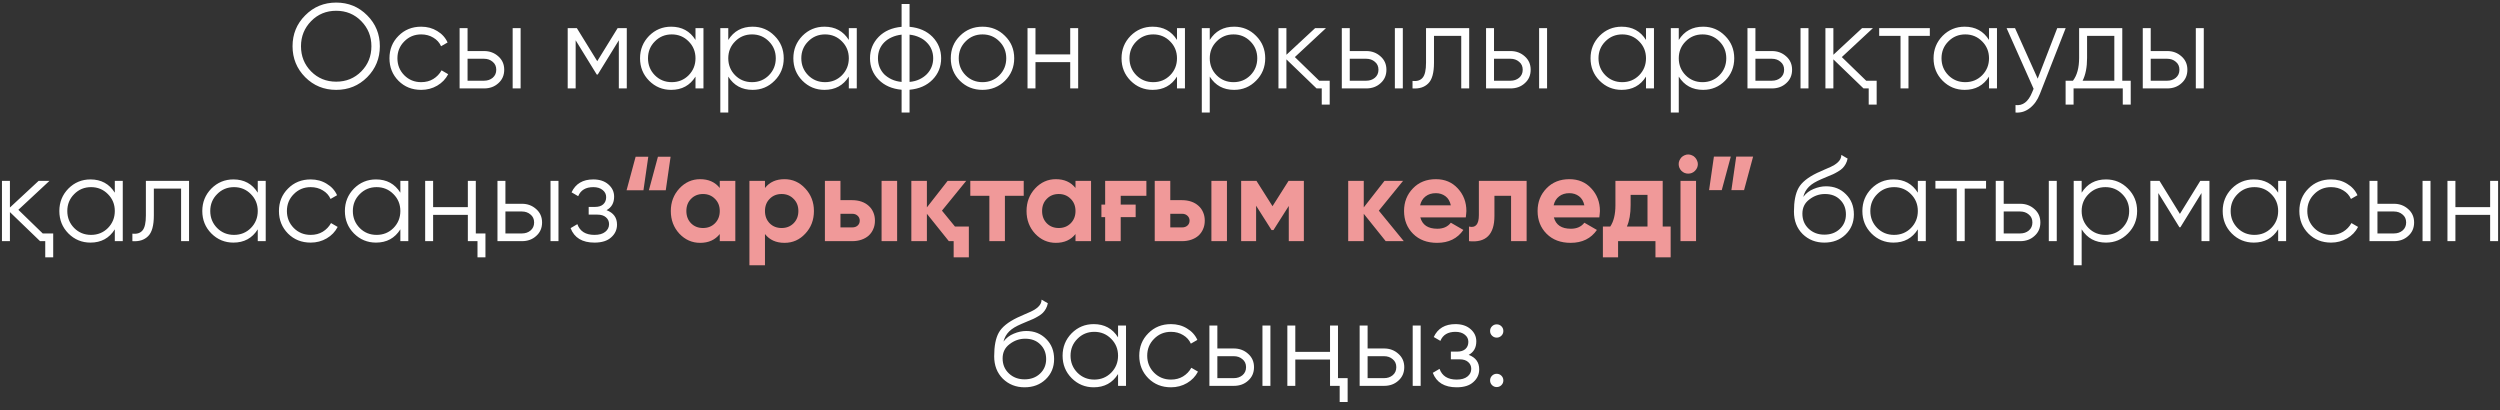
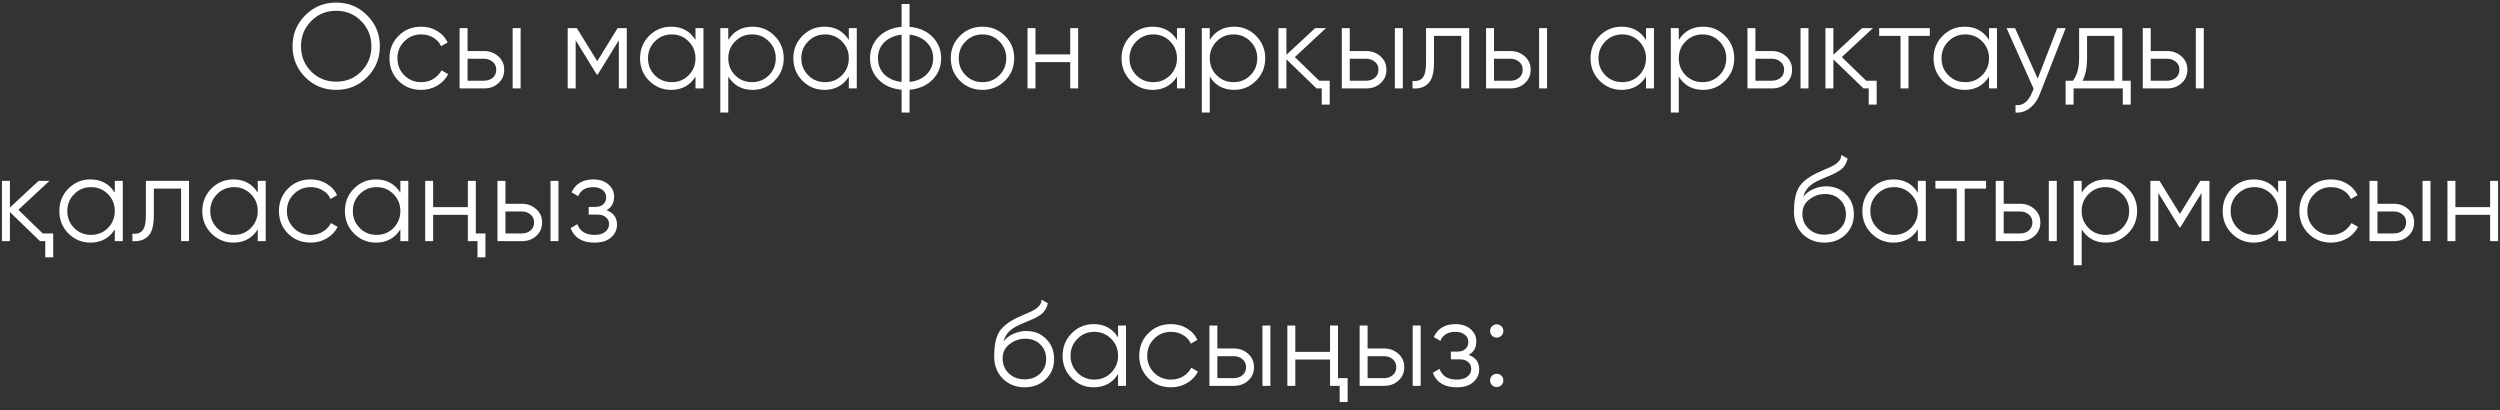
<svg xmlns="http://www.w3.org/2000/svg" width="311" height="51" viewBox="0 0 311 51" fill="none">
  <rect x="0" y="0" width="311" height="51" fill="#333333" stroke="none" />
  <path d="M45.678 9.605C44.628 10.655 43.343 11.18 41.823 11.18C40.303 11.18 39.018 10.655 37.968 9.605C36.918 8.545 36.393 7.26 36.393 5.75C36.393 4.24 36.918 2.96 37.968 1.91C39.018 0.85 40.303 0.32 41.823 0.32C43.343 0.32 44.628 0.85 45.678 1.91C46.728 2.96 47.253 4.24 47.253 5.75C47.253 7.26 46.728 8.545 45.678 9.605ZM38.703 8.885C39.543 9.735 40.583 10.16 41.823 10.16C43.063 10.16 44.103 9.735 44.943 8.885C45.783 8.035 46.203 6.99 46.203 5.75C46.203 4.53 45.783 3.49 44.943 2.63C44.103 1.77 43.063 1.34 41.823 1.34C40.583 1.34 39.543 1.77 38.703 2.63C37.863 3.49 37.443 4.53 37.443 5.75C37.443 6.99 37.863 8.035 38.703 8.885ZM52.394 11.18C51.264 11.18 50.324 10.805 49.574 10.055C48.824 9.295 48.449 8.36 48.449 7.25C48.449 6.14 48.824 5.21 49.574 4.46C50.324 3.7 51.264 3.32 52.394 3.32C53.144 3.32 53.809 3.5 54.389 3.86C54.979 4.21 55.409 4.685 55.679 5.285L54.869 5.75C54.669 5.3 54.349 4.945 53.909 4.685C53.469 4.415 52.964 4.28 52.394 4.28C51.564 4.28 50.864 4.57 50.294 5.15C49.724 5.72 49.439 6.42 49.439 7.25C49.439 8.08 49.724 8.785 50.294 9.365C50.864 9.935 51.564 10.22 52.394 10.22C52.964 10.22 53.464 10.09 53.894 9.83C54.334 9.56 54.679 9.2 54.929 8.75L55.754 9.23C55.444 9.83 54.989 10.305 54.389 10.655C53.789 11.005 53.124 11.18 52.394 11.18ZM60.22 6.35C60.91 6.35 61.5 6.57 61.99 7.01C62.48 7.44 62.725 7.995 62.725 8.675C62.725 9.365 62.48 9.925 61.99 10.355C61.52 10.785 60.93 11 60.22 11H57.175V3.5H58.165V6.35H60.22ZM63.775 3.5H64.765V11H63.775V3.5ZM60.22 10.04C60.64 10.04 60.995 9.92 61.285 9.68C61.585 9.43 61.735 9.095 61.735 8.675C61.735 8.255 61.585 7.925 61.285 7.685C60.995 7.435 60.64 7.31 60.22 7.31H58.165V10.04H60.22ZM77.972 3.5V11H76.982V5.015L74.357 9.275H74.237L71.612 5.015V11H70.622V3.5H71.762L74.297 7.61L76.832 3.5H77.972ZM86.52 3.5H87.51V11H86.52V9.53C85.831 10.63 84.82 11.18 83.49 11.18C82.421 11.18 81.505 10.8 80.746 10.04C79.996 9.28 79.621 8.35 79.621 7.25C79.621 6.16 79.996 5.23 80.746 4.46C81.505 3.7 82.421 3.32 83.49 3.32C84.82 3.32 85.831 3.87 86.52 4.97V3.5ZM81.466 9.365C82.035 9.935 82.736 10.22 83.566 10.22C84.395 10.22 85.096 9.935 85.665 9.365C86.236 8.785 86.52 8.08 86.52 7.25C86.52 6.42 86.236 5.72 85.665 5.15C85.096 4.57 84.395 4.28 83.566 4.28C82.736 4.28 82.035 4.57 81.466 5.15C80.895 5.72 80.611 6.42 80.611 7.25C80.611 8.08 80.895 8.785 81.466 9.365ZM93.627 3.32C94.697 3.32 95.607 3.7 96.357 4.46C97.117 5.22 97.497 6.15 97.497 7.25C97.497 8.35 97.117 9.28 96.357 10.04C95.607 10.8 94.697 11.18 93.627 11.18C92.297 11.18 91.287 10.63 90.597 9.53V14H89.607V3.5H90.597V4.97C91.287 3.87 92.297 3.32 93.627 3.32ZM91.452 9.365C92.022 9.935 92.722 10.22 93.552 10.22C94.382 10.22 95.082 9.935 95.652 9.365C96.222 8.785 96.507 8.08 96.507 7.25C96.507 6.42 96.222 5.72 95.652 5.15C95.082 4.57 94.382 4.28 93.552 4.28C92.722 4.28 92.022 4.57 91.452 5.15C90.882 5.72 90.597 6.42 90.597 7.25C90.597 8.08 90.882 8.785 91.452 9.365ZM105.593 3.5H106.583V11H105.593V9.53C104.903 10.63 103.893 11.18 102.563 11.18C101.493 11.18 100.578 10.8 99.818 10.04C99.068 9.28 98.693 8.35 98.693 7.25C98.693 6.16 99.068 5.23 99.818 4.46C100.578 3.7 101.493 3.32 102.563 3.32C103.893 3.32 104.903 3.87 105.593 4.97V3.5ZM100.538 9.365C101.108 9.935 101.808 10.22 102.638 10.22C103.468 10.22 104.168 9.935 104.738 9.365C105.308 8.785 105.593 8.08 105.593 7.25C105.593 6.42 105.308 5.72 104.738 5.15C104.168 4.57 103.468 4.28 102.638 4.28C101.808 4.28 101.108 4.57 100.538 5.15C99.968 5.72 99.683 6.42 99.683 7.25C99.683 8.08 99.968 8.785 100.538 9.365ZM113.149 14H112.159V11.165C110.969 11.055 110.019 10.64 109.309 9.92C108.589 9.19 108.229 8.3 108.229 7.25C108.229 6.21 108.589 5.32 109.309 4.58C110.019 3.86 110.969 3.445 112.159 3.335V0.5H113.149V3.335C114.339 3.445 115.289 3.86 115.999 4.58C116.719 5.32 117.079 6.21 117.079 7.25C117.079 8.3 116.719 9.19 115.999 9.92C115.289 10.64 114.339 11.055 113.149 11.165V14ZM112.159 4.31C111.709 4.36 111.299 4.47 110.929 4.64C110.569 4.8 110.259 5.01 109.999 5.27C109.749 5.52 109.554 5.815 109.414 6.155C109.284 6.495 109.219 6.86 109.219 7.25C109.219 7.64 109.284 8.005 109.414 8.345C109.554 8.685 109.749 8.985 109.999 9.245C110.259 9.495 110.569 9.705 110.929 9.875C111.299 10.045 111.709 10.15 112.159 10.19V4.31ZM113.149 10.19C113.599 10.15 114.004 10.045 114.364 9.875C114.724 9.705 115.029 9.495 115.279 9.245C115.539 8.985 115.739 8.685 115.879 8.345C116.019 8.005 116.089 7.64 116.089 7.25C116.089 6.86 116.019 6.495 115.879 6.155C115.739 5.815 115.539 5.52 115.279 5.27C115.029 5.01 114.724 4.8 114.364 4.64C114.004 4.47 113.599 4.36 113.149 4.31V10.19ZM125.013 10.055C124.243 10.805 123.313 11.18 122.223 11.18C121.113 11.18 120.178 10.805 119.418 10.055C118.658 9.295 118.278 8.36 118.278 7.25C118.278 6.14 118.658 5.21 119.418 4.46C120.178 3.7 121.113 3.32 122.223 3.32C123.323 3.32 124.253 3.7 125.013 4.46C125.783 5.21 126.168 6.14 126.168 7.25C126.168 8.35 125.783 9.285 125.013 10.055ZM120.123 9.365C120.693 9.935 121.393 10.22 122.223 10.22C123.053 10.22 123.753 9.935 124.323 9.365C124.893 8.785 125.178 8.08 125.178 7.25C125.178 6.42 124.893 5.72 124.323 5.15C123.753 4.57 123.053 4.28 122.223 4.28C121.393 4.28 120.693 4.57 120.123 5.15C119.553 5.72 119.268 6.42 119.268 7.25C119.268 8.08 119.553 8.785 120.123 9.365ZM133.134 3.5H134.124V11H133.134V7.73H128.814V11H127.824V3.5H128.814V6.77H133.134V3.5ZM146.418 3.5H147.408V11H146.418V9.53C145.728 10.63 144.718 11.18 143.388 11.18C142.318 11.18 141.403 10.8 140.643 10.04C139.893 9.28 139.518 8.35 139.518 7.25C139.518 6.16 139.893 5.23 140.643 4.46C141.403 3.7 142.318 3.32 143.388 3.32C144.718 3.32 145.728 3.87 146.418 4.97V3.5ZM141.363 9.365C141.933 9.935 142.633 10.22 143.463 10.22C144.293 10.22 144.993 9.935 145.563 9.365C146.133 8.785 146.418 8.08 146.418 7.25C146.418 6.42 146.133 5.72 145.563 5.15C144.993 4.57 144.293 4.28 143.463 4.28C142.633 4.28 141.933 4.57 141.363 5.15C140.793 5.72 140.508 6.42 140.508 7.25C140.508 8.08 140.793 8.785 141.363 9.365ZM153.524 3.32C154.594 3.32 155.504 3.7 156.254 4.46C157.014 5.22 157.394 6.15 157.394 7.25C157.394 8.35 157.014 9.28 156.254 10.04C155.504 10.8 154.594 11.18 153.524 11.18C152.194 11.18 151.184 10.63 150.494 9.53V14H149.504V3.5H150.494V4.97C151.184 3.87 152.194 3.32 153.524 3.32ZM151.349 9.365C151.919 9.935 152.619 10.22 153.449 10.22C154.279 10.22 154.979 9.935 155.549 9.365C156.119 8.785 156.404 8.08 156.404 7.25C156.404 6.42 156.119 5.72 155.549 5.15C154.979 4.57 154.279 4.28 153.449 4.28C152.619 4.28 151.919 4.57 151.349 5.15C150.779 5.72 150.494 6.42 150.494 7.25C150.494 8.08 150.779 8.785 151.349 9.365ZM164.11 10.04H165.415V13.01H164.425V11H163.78L160.03 7.385V11H159.04V3.5H160.03V6.815L163.6 3.5H164.95L161.08 7.1L164.11 10.04ZM169.966 6.35C170.656 6.35 171.246 6.57 171.736 7.01C172.226 7.44 172.471 7.995 172.471 8.675C172.471 9.365 172.226 9.925 171.736 10.355C171.266 10.785 170.676 11 169.966 11H166.921V3.5H167.911V6.35H169.966ZM173.521 3.5H174.511V11H173.521V3.5ZM169.966 10.04C170.386 10.04 170.741 9.92 171.031 9.68C171.331 9.43 171.481 9.095 171.481 8.675C171.481 8.255 171.331 7.925 171.031 7.685C170.741 7.435 170.386 7.31 169.966 7.31H167.911V10.04H169.966ZM182.768 3.5V11H181.778V4.46H178.388V7.805C178.388 9.065 178.148 9.925 177.668 10.385C177.198 10.855 176.548 11.06 175.718 11V10.07C176.288 10.13 176.708 9.995 176.978 9.665C177.258 9.335 177.398 8.715 177.398 7.805V3.5H182.768ZM187.91 6.35C188.6 6.35 189.19 6.57 189.68 7.01C190.17 7.44 190.415 7.995 190.415 8.675C190.415 9.365 190.17 9.925 189.68 10.355C189.21 10.785 188.62 11 187.91 11H184.865V3.5H185.855V6.35H187.91ZM191.465 3.5H192.455V11H191.465V3.5ZM187.91 10.04C188.33 10.04 188.685 9.92 188.975 9.68C189.275 9.43 189.425 9.095 189.425 8.675C189.425 8.255 189.275 7.925 188.975 7.685C188.685 7.435 188.33 7.31 187.91 7.31H185.855V10.04H187.91ZM204.763 3.5H205.753V11H204.763V9.53C204.073 10.63 203.063 11.18 201.733 11.18C200.663 11.18 199.748 10.8 198.988 10.04C198.238 9.28 197.863 8.35 197.863 7.25C197.863 6.16 198.238 5.23 198.988 4.46C199.748 3.7 200.663 3.32 201.733 3.32C203.063 3.32 204.073 3.87 204.763 4.97V3.5ZM199.708 9.365C200.278 9.935 200.978 10.22 201.808 10.22C202.638 10.22 203.338 9.935 203.908 9.365C204.478 8.785 204.763 8.08 204.763 7.25C204.763 6.42 204.478 5.72 203.908 5.15C203.338 4.57 202.638 4.28 201.808 4.28C200.978 4.28 200.278 4.57 199.708 5.15C199.138 5.72 198.853 6.42 198.853 7.25C198.853 8.08 199.138 8.785 199.708 9.365ZM211.869 3.32C212.939 3.32 213.849 3.7 214.599 4.46C215.359 5.22 215.739 6.15 215.739 7.25C215.739 8.35 215.359 9.28 214.599 10.04C213.849 10.8 212.939 11.18 211.869 11.18C210.539 11.18 209.529 10.63 208.839 9.53V14H207.849V3.5H208.839V4.97C209.529 3.87 210.539 3.32 211.869 3.32ZM209.694 9.365C210.264 9.935 210.964 10.22 211.794 10.22C212.624 10.22 213.324 9.935 213.894 9.365C214.464 8.785 214.749 8.08 214.749 7.25C214.749 6.42 214.464 5.72 213.894 5.15C213.324 4.57 212.624 4.28 211.794 4.28C210.964 4.28 210.264 4.57 209.694 5.15C209.124 5.72 208.839 6.42 208.839 7.25C208.839 8.08 209.124 8.785 209.694 9.365ZM220.43 6.35C221.12 6.35 221.71 6.57 222.2 7.01C222.69 7.44 222.935 7.995 222.935 8.675C222.935 9.365 222.69 9.925 222.2 10.355C221.73 10.785 221.14 11 220.43 11H217.385V3.5H218.375V6.35H220.43ZM223.985 3.5H224.975V11H223.985V3.5ZM220.43 10.04C220.85 10.04 221.205 9.92 221.495 9.68C221.795 9.43 221.945 9.095 221.945 8.675C221.945 8.255 221.795 7.925 221.495 7.685C221.205 7.435 220.85 7.31 220.43 7.31H218.375V10.04H220.43ZM232.152 10.04H233.457V13.01H232.467V11H231.822L228.072 7.385V11H227.082V3.5H228.072V6.815L231.642 3.5H232.992L229.122 7.1L232.152 10.04ZM240.07 3.5V4.46H237.415V11H236.425V4.46H233.77V3.5H240.07ZM247.434 3.5H248.424V11H247.434V9.53C246.744 10.63 245.734 11.18 244.404 11.18C243.334 11.18 242.419 10.8 241.659 10.04C240.909 9.28 240.534 8.35 240.534 7.25C240.534 6.16 240.909 5.23 241.659 4.46C242.419 3.7 243.334 3.32 244.404 3.32C245.734 3.32 246.744 3.87 247.434 4.97V3.5ZM242.379 9.365C242.949 9.935 243.649 10.22 244.479 10.22C245.309 10.22 246.009 9.935 246.579 9.365C247.149 8.785 247.434 8.08 247.434 7.25C247.434 6.42 247.149 5.72 246.579 5.15C246.009 4.57 245.309 4.28 244.479 4.28C243.649 4.28 242.949 4.57 242.379 5.15C241.809 5.72 241.524 6.42 241.524 7.25C241.524 8.08 241.809 8.785 242.379 9.365ZM255.92 3.5H256.97L253.76 11.69C253.47 12.44 253.055 13.025 252.515 13.445C251.985 13.865 251.39 14.05 250.73 14V13.07C251.63 13.18 252.315 12.66 252.785 11.51L252.98 11.045L249.62 3.5H250.67L253.49 9.785L255.92 3.5ZM264.012 10.04H265.062V13.01H264.072V11H257.952V13.01H256.962V10.04H257.877C258.387 9.37 258.642 8.425 258.642 7.205V3.5H264.012V10.04ZM263.022 10.04V4.46H259.632V7.205C259.632 8.365 259.447 9.31 259.077 10.04H263.022ZM269.605 6.35C270.295 6.35 270.885 6.57 271.375 7.01C271.865 7.44 272.11 7.995 272.11 8.675C272.11 9.365 271.865 9.925 271.375 10.355C270.905 10.785 270.315 11 269.605 11H266.56V3.5H267.55V6.35H269.605ZM273.16 3.5H274.15V11H273.16V3.5ZM269.605 10.04C270.025 10.04 270.38 9.92 270.67 9.68C270.97 9.43 271.12 9.095 271.12 8.675C271.12 8.255 270.97 7.925 270.67 7.685C270.38 7.435 270.025 7.31 269.605 7.31H267.55V10.04H269.605ZM5.314 29.04H6.619V32.01H5.629V30H4.984L1.234 26.385V30H0.244V22.5H1.234V25.815L4.804 22.5H6.154L2.284 26.1L5.314 29.04ZM14.282 22.5H15.272V30H14.282V28.53C13.592 29.63 12.582 30.18 11.252 30.18C10.182 30.18 9.267 29.8 8.507 29.04C7.757 28.28 7.382 27.35 7.382 26.25C7.382 25.16 7.757 24.23 8.507 23.46C9.267 22.7 10.182 22.32 11.252 22.32C12.582 22.32 13.592 22.87 14.282 23.97V22.5ZM9.227 28.365C9.797 28.935 10.497 29.22 11.327 29.22C12.157 29.22 12.857 28.935 13.427 28.365C13.997 27.785 14.282 27.08 14.282 26.25C14.282 25.42 13.997 24.72 13.427 24.15C12.857 23.57 12.157 23.28 11.327 23.28C10.497 23.28 9.797 23.57 9.227 24.15C8.657 24.72 8.372 25.42 8.372 26.25C8.372 27.08 8.657 27.785 9.227 28.365ZM23.518 22.5V30H22.528V23.46H19.138V26.805C19.138 28.065 18.898 28.925 18.418 29.385C17.948 29.855 17.298 30.06 16.468 30V29.07C17.038 29.13 17.458 28.995 17.728 28.665C18.008 28.335 18.148 27.715 18.148 26.805V22.5H23.518ZM32.065 22.5H33.055V30H32.065V28.53C31.375 29.63 30.365 30.18 29.035 30.18C27.965 30.18 27.05 29.8 26.29 29.04C25.54 28.28 25.165 27.35 25.165 26.25C25.165 25.16 25.54 24.23 26.29 23.46C27.05 22.7 27.965 22.32 29.035 22.32C30.365 22.32 31.375 22.87 32.065 23.97V22.5ZM27.01 28.365C27.58 28.935 28.28 29.22 29.11 29.22C29.94 29.22 30.64 28.935 31.21 28.365C31.78 27.785 32.065 27.08 32.065 26.25C32.065 25.42 31.78 24.72 31.21 24.15C30.64 23.57 29.94 23.28 29.11 23.28C28.28 23.28 27.58 23.57 27.01 24.15C26.44 24.72 26.155 25.42 26.155 26.25C26.155 27.08 26.44 27.785 27.01 28.365ZM38.646 30.18C37.516 30.18 36.576 29.805 35.826 29.055C35.076 28.295 34.701 27.36 34.701 26.25C34.701 25.14 35.076 24.21 35.826 23.46C36.576 22.7 37.516 22.32 38.646 22.32C39.396 22.32 40.061 22.5 40.641 22.86C41.231 23.21 41.661 23.685 41.931 24.285L41.121 24.75C40.921 24.3 40.601 23.945 40.161 23.685C39.721 23.415 39.216 23.28 38.646 23.28C37.816 23.28 37.116 23.57 36.546 24.15C35.976 24.72 35.691 25.42 35.691 26.25C35.691 27.08 35.976 27.785 36.546 28.365C37.116 28.935 37.816 29.22 38.646 29.22C39.216 29.22 39.716 29.09 40.146 28.83C40.586 28.56 40.931 28.2 41.181 27.75L42.006 28.23C41.696 28.83 41.241 29.305 40.641 29.655C40.041 30.005 39.376 30.18 38.646 30.18ZM49.804 22.5H50.794V30H49.804V28.53C49.114 29.63 48.104 30.18 46.774 30.18C45.704 30.18 44.789 29.8 44.029 29.04C43.279 28.28 42.904 27.35 42.904 26.25C42.904 25.16 43.279 24.23 44.029 23.46C44.789 22.7 45.704 22.32 46.774 22.32C48.104 22.32 49.114 22.87 49.804 23.97V22.5ZM44.749 28.365C45.319 28.935 46.019 29.22 46.849 29.22C47.679 29.22 48.379 28.935 48.949 28.365C49.519 27.785 49.804 27.08 49.804 26.25C49.804 25.42 49.519 24.72 48.949 24.15C48.379 23.57 47.679 23.28 46.849 23.28C46.019 23.28 45.319 23.57 44.749 24.15C44.179 24.72 43.894 25.42 43.894 26.25C43.894 27.08 44.179 27.785 44.749 28.365ZM58.2 22.5H59.19V29.04H60.39V32.01H59.4V30H58.2V26.73H53.88V30H52.89V22.5H53.88V25.77H58.2V22.5ZM64.93 25.35C65.62 25.35 66.21 25.57 66.7 26.01C67.189 26.44 67.434 26.995 67.434 27.675C67.434 28.365 67.189 28.925 66.7 29.355C66.23 29.785 65.639 30 64.93 30H61.885V22.5H62.874V25.35H64.93ZM68.484 22.5H69.475V30H68.484V22.5ZM64.93 29.04C65.35 29.04 65.704 28.92 65.995 28.68C66.294 28.43 66.445 28.095 66.445 27.675C66.445 27.255 66.294 26.925 65.995 26.685C65.704 26.435 65.35 26.31 64.93 26.31H62.874V29.04H64.93ZM75.452 26.145C76.322 26.475 76.757 27.075 76.757 27.945C76.757 28.575 76.512 29.105 76.022 29.535C75.552 29.965 74.862 30.18 73.952 30.18C72.432 30.18 71.442 29.58 70.982 28.38L71.822 27.885C72.142 28.775 72.852 29.22 73.952 29.22C74.532 29.22 74.977 29.095 75.287 28.845C75.607 28.595 75.767 28.275 75.767 27.885C75.767 27.535 75.637 27.25 75.377 27.03C75.127 26.81 74.777 26.7 74.327 26.7H73.232V25.74H74.027C74.457 25.74 74.792 25.635 75.032 25.425C75.282 25.205 75.407 24.905 75.407 24.525C75.407 24.165 75.262 23.87 74.972 23.64C74.682 23.4 74.292 23.28 73.802 23.28C72.862 23.28 72.237 23.655 71.927 24.405L71.102 23.925C71.602 22.855 72.502 22.32 73.802 22.32C74.592 22.32 75.222 22.53 75.692 22.95C76.162 23.36 76.397 23.865 76.397 24.465C76.397 25.245 76.082 25.805 75.452 26.145ZM226.948 30.18C225.878 30.18 224.978 29.825 224.248 29.115C223.528 28.395 223.168 27.465 223.168 26.325C223.168 25.045 223.358 24.065 223.738 23.385C224.118 22.695 224.888 22.07 226.048 21.51C226.158 21.46 226.283 21.405 226.423 21.345C226.573 21.275 226.738 21.2 226.918 21.12C227.268 20.98 227.543 20.86 227.743 20.76C227.893 20.69 228.043 20.61 228.193 20.52C228.353 20.42 228.498 20.31 228.628 20.19C228.758 20.07 228.863 19.935 228.943 19.785C229.023 19.625 229.063 19.455 229.063 19.275L229.843 19.725C229.793 19.975 229.713 20.2 229.603 20.4C229.483 20.61 229.358 20.78 229.228 20.91C229.108 21.04 228.913 21.185 228.643 21.345C228.513 21.425 228.398 21.49 228.298 21.54C228.198 21.59 228.108 21.635 228.028 21.675L227.278 21.99L226.573 22.29C226.223 22.44 225.923 22.59 225.673 22.74C225.423 22.89 225.208 23.055 225.028 23.235C224.858 23.405 224.713 23.595 224.593 23.805C224.483 24.005 224.393 24.235 224.323 24.495C224.663 24.045 225.093 23.715 225.613 23.505C226.133 23.285 226.648 23.175 227.158 23.175C228.158 23.175 228.983 23.505 229.633 24.165C230.293 24.815 230.623 25.65 230.623 26.67C230.623 27.68 230.273 28.52 229.573 29.19C228.883 29.85 228.008 30.18 226.948 30.18ZM226.948 29.19C227.728 29.19 228.368 28.955 228.868 28.485C229.378 28.005 229.633 27.4 229.633 26.67C229.633 25.93 229.393 25.325 228.913 24.855C228.443 24.375 227.813 24.135 227.023 24.135C226.313 24.135 225.668 24.36 225.088 24.81C224.508 25.24 224.218 25.83 224.218 26.58C224.218 27.34 224.478 27.965 224.998 28.455C225.518 28.945 226.168 29.19 226.948 29.19ZM238.579 22.5H239.569V30H238.579V28.53C237.889 29.63 236.879 30.18 235.549 30.18C234.479 30.18 233.564 29.8 232.804 29.04C232.054 28.28 231.679 27.35 231.679 26.25C231.679 25.16 232.054 24.23 232.804 23.46C233.564 22.7 234.479 22.32 235.549 22.32C236.879 22.32 237.889 22.87 238.579 23.97V22.5ZM233.524 28.365C234.094 28.935 234.794 29.22 235.624 29.22C236.454 29.22 237.154 28.935 237.724 28.365C238.294 27.785 238.579 27.08 238.579 26.25C238.579 25.42 238.294 24.72 237.724 24.15C237.154 23.57 236.454 23.28 235.624 23.28C234.794 23.28 234.094 23.57 233.524 24.15C232.954 24.72 232.669 25.42 232.669 26.25C232.669 27.08 232.954 27.785 233.524 28.365ZM247.065 22.5V23.46H244.41V30H243.42V23.46H240.765V22.5H247.065ZM251.316 25.35C252.006 25.35 252.596 25.57 253.086 26.01C253.576 26.44 253.821 26.995 253.821 27.675C253.821 28.365 253.576 28.925 253.086 29.355C252.616 29.785 252.026 30 251.316 30H248.271V22.5H249.261V25.35H251.316ZM254.871 22.5H255.861V30H254.871V22.5ZM251.316 29.04C251.736 29.04 252.091 28.92 252.381 28.68C252.681 28.43 252.831 28.095 252.831 27.675C252.831 27.255 252.681 26.925 252.381 26.685C252.091 26.435 251.736 26.31 251.316 26.31H249.261V29.04H251.316ZM261.988 22.32C263.058 22.32 263.968 22.7 264.718 23.46C265.478 24.22 265.858 25.15 265.858 26.25C265.858 27.35 265.478 28.28 264.718 29.04C263.968 29.8 263.058 30.18 261.988 30.18C260.658 30.18 259.648 29.63 258.958 28.53V33H257.968V22.5H258.958V23.97C259.648 22.87 260.658 22.32 261.988 22.32ZM259.813 28.365C260.383 28.935 261.083 29.22 261.913 29.22C262.743 29.22 263.443 28.935 264.013 28.365C264.583 27.785 264.868 27.08 264.868 26.25C264.868 25.42 264.583 24.72 264.013 24.15C263.443 23.57 262.743 23.28 261.913 23.28C261.083 23.28 260.383 23.57 259.813 24.15C259.243 24.72 258.958 25.42 258.958 26.25C258.958 27.08 259.243 27.785 259.813 28.365ZM274.855 22.5V30H273.865V24.015L271.24 28.275H271.12L268.495 24.015V30H267.505V22.5H268.645L271.18 26.61L273.715 22.5H274.855ZM283.403 22.5H284.393V30H283.403V28.53C282.713 29.63 281.703 30.18 280.373 30.18C279.303 30.18 278.388 29.8 277.628 29.04C276.878 28.28 276.503 27.35 276.503 26.25C276.503 25.16 276.878 24.23 277.628 23.46C278.388 22.7 279.303 22.32 280.373 22.32C281.703 22.32 282.713 22.87 283.403 23.97V22.5ZM278.348 28.365C278.918 28.935 279.618 29.22 280.448 29.22C281.278 29.22 281.978 28.935 282.548 28.365C283.118 27.785 283.403 27.08 283.403 26.25C283.403 25.42 283.118 24.72 282.548 24.15C281.978 23.57 281.278 23.28 280.448 23.28C279.618 23.28 278.918 23.57 278.348 24.15C277.778 24.72 277.493 25.42 277.493 26.25C277.493 27.08 277.778 27.785 278.348 28.365ZM289.984 30.18C288.854 30.18 287.914 29.805 287.164 29.055C286.414 28.295 286.039 27.36 286.039 26.25C286.039 25.14 286.414 24.21 287.164 23.46C287.914 22.7 288.854 22.32 289.984 22.32C290.734 22.32 291.399 22.5 291.979 22.86C292.569 23.21 292.999 23.685 293.269 24.285L292.459 24.75C292.259 24.3 291.939 23.945 291.499 23.685C291.059 23.415 290.554 23.28 289.984 23.28C289.154 23.28 288.454 23.57 287.884 24.15C287.314 24.72 287.029 25.42 287.029 26.25C287.029 27.08 287.314 27.785 287.884 28.365C288.454 28.935 289.154 29.22 289.984 29.22C290.554 29.22 291.054 29.09 291.484 28.83C291.924 28.56 292.269 28.2 292.519 27.75L293.344 28.23C293.034 28.83 292.579 29.305 291.979 29.655C291.379 30.005 290.714 30.18 289.984 30.18ZM297.81 25.35C298.5 25.35 299.09 25.57 299.58 26.01C300.07 26.44 300.315 26.995 300.315 27.675C300.315 28.365 300.07 28.925 299.58 29.355C299.11 29.785 298.52 30 297.81 30H294.765V22.5H295.755V25.35H297.81ZM301.365 22.5H302.355V30H301.365V22.5ZM297.81 29.04C298.23 29.04 298.585 28.92 298.875 28.68C299.175 28.43 299.325 28.095 299.325 27.675C299.325 27.255 299.175 26.925 298.875 26.685C298.585 26.435 298.23 26.31 297.81 26.31H295.755V29.04H297.81ZM309.773 22.5H310.763V30H309.773V26.73H305.453V30H304.463V22.5H305.453V25.77H309.773V22.5ZM127.456 48.18C126.386 48.18 125.486 47.825 124.756 47.115C124.036 46.395 123.676 45.465 123.676 44.325C123.676 43.045 123.866 42.065 124.246 41.385C124.626 40.695 125.396 40.07 126.556 39.51C126.666 39.46 126.791 39.405 126.931 39.345C127.081 39.275 127.246 39.2 127.426 39.12C127.776 38.98 128.051 38.86 128.251 38.76C128.401 38.69 128.551 38.61 128.701 38.52C128.861 38.42 129.006 38.31 129.136 38.19C129.266 38.07 129.371 37.935 129.451 37.785C129.531 37.625 129.571 37.455 129.571 37.275L130.351 37.725C130.301 37.975 130.221 38.2 130.111 38.4C129.991 38.61 129.866 38.78 129.736 38.91C129.616 39.04 129.421 39.185 129.151 39.345C129.021 39.425 128.906 39.49 128.806 39.54C128.706 39.59 128.616 39.635 128.536 39.675L127.786 39.99L127.081 40.29C126.731 40.44 126.431 40.59 126.181 40.74C125.931 40.89 125.716 41.055 125.536 41.235C125.366 41.405 125.221 41.595 125.101 41.805C124.991 42.005 124.901 42.235 124.831 42.495C125.171 42.045 125.601 41.715 126.121 41.505C126.641 41.285 127.156 41.175 127.666 41.175C128.666 41.175 129.491 41.505 130.141 42.165C130.801 42.815 131.131 43.65 131.131 44.67C131.131 45.68 130.781 46.52 130.081 47.19C129.391 47.85 128.516 48.18 127.456 48.18ZM127.456 47.19C128.236 47.19 128.876 46.955 129.376 46.485C129.886 46.005 130.141 45.4 130.141 44.67C130.141 43.93 129.901 43.325 129.421 42.855C128.951 42.375 128.321 42.135 127.531 42.135C126.821 42.135 126.176 42.36 125.596 42.81C125.016 43.24 124.726 43.83 124.726 44.58C124.726 45.34 124.986 45.965 125.506 46.455C126.026 46.945 126.676 47.19 127.456 47.19ZM139.086 40.5H140.076V48H139.086V46.53C138.396 47.63 137.386 48.18 136.056 48.18C134.986 48.18 134.071 47.8 133.311 47.04C132.561 46.28 132.186 45.35 132.186 44.25C132.186 43.16 132.561 42.23 133.311 41.46C134.071 40.7 134.986 40.32 136.056 40.32C137.386 40.32 138.396 40.87 139.086 41.97V40.5ZM134.031 46.365C134.601 46.935 135.301 47.22 136.131 47.22C136.961 47.22 137.661 46.935 138.231 46.365C138.801 45.785 139.086 45.08 139.086 44.25C139.086 43.42 138.801 42.72 138.231 42.15C137.661 41.57 136.961 41.28 136.131 41.28C135.301 41.28 134.601 41.57 134.031 42.15C133.461 42.72 133.176 43.42 133.176 44.25C133.176 45.08 133.461 45.785 134.031 46.365ZM145.668 48.18C144.538 48.18 143.598 47.805 142.848 47.055C142.098 46.295 141.723 45.36 141.723 44.25C141.723 43.14 142.098 42.21 142.848 41.46C143.598 40.7 144.538 40.32 145.668 40.32C146.418 40.32 147.083 40.5 147.663 40.86C148.253 41.21 148.683 41.685 148.953 42.285L148.143 42.75C147.943 42.3 147.623 41.945 147.183 41.685C146.743 41.415 146.238 41.28 145.668 41.28C144.838 41.28 144.138 41.57 143.568 42.15C142.998 42.72 142.713 43.42 142.713 44.25C142.713 45.08 142.998 45.785 143.568 46.365C144.138 46.935 144.838 47.22 145.668 47.22C146.238 47.22 146.738 47.09 147.168 46.83C147.608 46.56 147.953 46.2 148.203 45.75L149.028 46.23C148.718 46.83 148.263 47.305 147.663 47.655C147.063 48.005 146.398 48.18 145.668 48.18ZM153.494 43.35C154.184 43.35 154.774 43.57 155.264 44.01C155.754 44.44 155.999 44.995 155.999 45.675C155.999 46.365 155.754 46.925 155.264 47.355C154.794 47.785 154.204 48 153.494 48H150.449V40.5H151.439V43.35H153.494ZM157.049 40.5H158.039V48H157.049V40.5ZM153.494 47.04C153.914 47.04 154.269 46.92 154.559 46.68C154.859 46.43 155.009 46.095 155.009 45.675C155.009 45.255 154.859 44.925 154.559 44.685C154.269 44.435 153.914 44.31 153.494 44.31H151.439V47.04H153.494ZM165.456 40.5H166.446V47.04H167.646V50.01H166.656V48H165.456V44.73H161.136V48H160.146V40.5H161.136V43.77H165.456V40.5ZM172.185 43.35C172.875 43.35 173.465 43.57 173.955 44.01C174.445 44.44 174.69 44.995 174.69 45.675C174.69 46.365 174.445 46.925 173.955 47.355C173.485 47.785 172.895 48 172.185 48H169.14V40.5H170.13V43.35H172.185ZM175.74 40.5H176.73V48H175.74V40.5ZM172.185 47.04C172.605 47.04 172.96 46.92 173.25 46.68C173.55 46.43 173.7 46.095 173.7 45.675C173.7 45.255 173.55 44.925 173.25 44.685C172.96 44.435 172.605 44.31 172.185 44.31H170.13V47.04H172.185ZM182.708 44.145C183.578 44.475 184.013 45.075 184.013 45.945C184.013 46.575 183.768 47.105 183.278 47.535C182.808 47.965 182.118 48.18 181.208 48.18C179.688 48.18 178.698 47.58 178.238 46.38L179.078 45.885C179.398 46.775 180.108 47.22 181.208 47.22C181.788 47.22 182.233 47.095 182.543 46.845C182.863 46.595 183.023 46.275 183.023 45.885C183.023 45.535 182.893 45.25 182.633 45.03C182.383 44.81 182.033 44.7 181.583 44.7H180.488V43.74H181.283C181.713 43.74 182.048 43.635 182.288 43.425C182.538 43.205 182.663 42.905 182.663 42.525C182.663 42.165 182.518 41.87 182.228 41.64C181.938 41.4 181.548 41.28 181.058 41.28C180.118 41.28 179.493 41.655 179.183 42.405L178.358 41.925C178.858 40.855 179.758 40.32 181.058 40.32C181.848 40.32 182.478 40.53 182.948 40.95C183.418 41.36 183.653 41.865 183.653 42.465C183.653 43.245 183.338 43.805 182.708 44.145ZM186.777 41.76C186.617 41.92 186.422 42 186.192 42C185.962 42 185.767 41.92 185.607 41.76C185.447 41.6 185.367 41.405 185.367 41.175C185.367 40.945 185.447 40.75 185.607 40.59C185.767 40.43 185.962 40.35 186.192 40.35C186.422 40.35 186.617 40.43 186.777 40.59C186.937 40.75 187.017 40.945 187.017 41.175C187.017 41.405 186.937 41.6 186.777 41.76ZM186.777 47.91C186.617 48.07 186.422 48.15 186.192 48.15C185.962 48.15 185.767 48.07 185.607 47.91C185.447 47.75 185.367 47.555 185.367 47.325C185.367 47.095 185.447 46.9 185.607 46.74C185.767 46.58 185.962 46.5 186.192 46.5C186.422 46.5 186.617 46.58 186.777 46.74C186.937 46.9 187.017 47.095 187.017 47.325C187.017 47.555 186.937 47.75 186.777 47.91Z" fill="white" />
-   <path d="M77.946 23.67L79.071 19.5H80.646L80.046 23.67H77.946ZM80.721 23.67L81.846 19.5H83.421L82.821 23.67H80.721ZM89.539 22.5H91.474V30H89.539V29.115C88.959 29.845 88.144 30.21 87.094 30.21C86.094 30.21 85.234 29.83 84.514 29.07C83.804 28.3 83.449 27.36 83.449 26.25C83.449 25.15 83.804 24.215 84.514 23.445C85.234 22.675 86.094 22.29 87.094 22.29C88.144 22.29 88.959 22.655 89.539 23.385V22.5ZM85.969 27.78C86.359 28.17 86.854 28.365 87.454 28.365C88.054 28.365 88.549 28.17 88.939 27.78C89.339 27.38 89.539 26.87 89.539 26.25C89.539 25.63 89.339 25.125 88.939 24.735C88.549 24.335 88.054 24.135 87.454 24.135C86.854 24.135 86.359 24.335 85.969 24.735C85.579 25.125 85.384 25.63 85.384 26.25C85.384 26.87 85.579 27.38 85.969 27.78ZM97.593 22.29C98.603 22.29 99.463 22.675 100.173 23.445C100.893 24.215 101.253 25.15 101.253 26.25C101.253 27.37 100.893 28.31 100.173 29.07C99.473 29.83 98.613 30.21 97.593 30.21C96.543 30.21 95.733 29.845 95.163 29.115V33H93.228V22.5H95.163V23.385C95.733 22.655 96.543 22.29 97.593 22.29ZM95.748 27.78C96.138 28.17 96.633 28.365 97.233 28.365C97.833 28.365 98.328 28.17 98.718 27.78C99.118 27.38 99.318 26.87 99.318 26.25C99.318 25.63 99.118 25.125 98.718 24.735C98.328 24.335 97.833 24.135 97.233 24.135C96.633 24.135 96.138 24.335 95.748 24.735C95.358 25.125 95.163 25.63 95.163 26.25C95.163 26.87 95.358 27.38 95.748 27.78ZM106.008 24.9C106.428 24.9 106.813 24.96 107.163 25.08C107.513 25.2 107.813 25.375 108.063 25.605C108.313 25.825 108.503 26.09 108.633 26.4C108.773 26.71 108.843 27.06 108.843 27.45C108.843 27.84 108.773 28.19 108.633 28.5C108.503 28.81 108.313 29.08 108.063 29.31C107.813 29.53 107.513 29.7 107.163 29.82C106.813 29.94 106.428 30 106.008 30H102.618V22.5H104.553V24.9H106.008ZM109.668 22.5H111.603V30H109.668V22.5ZM106.023 28.29C106.293 28.29 106.513 28.215 106.683 28.065C106.863 27.905 106.953 27.7 106.953 27.45C106.953 27.2 106.863 26.995 106.683 26.835C106.513 26.675 106.293 26.595 106.023 26.595H104.553V28.29H106.023ZM118.8 28.185H120.525V32.01H118.635V30H118.035L115.305 26.595V30H113.37V22.5H115.305V25.8L117.885 22.5H120.195L117.18 26.205L118.8 28.185ZM127.351 22.5V24.36H125.011V30H123.076V24.36H120.706V22.5H127.351ZM133.792 22.5H135.727V30H133.792V29.115C133.212 29.845 132.397 30.21 131.347 30.21C130.347 30.21 129.487 29.83 128.767 29.07C128.057 28.3 127.702 27.36 127.702 26.25C127.702 25.15 128.057 24.215 128.767 23.445C129.487 22.675 130.347 22.29 131.347 22.29C132.397 22.29 133.212 22.655 133.792 23.385V22.5ZM130.222 27.78C130.612 28.17 131.107 28.365 131.707 28.365C132.307 28.365 132.802 28.17 133.192 27.78C133.592 27.38 133.792 26.87 133.792 26.25C133.792 25.63 133.592 25.125 133.192 24.735C132.802 24.335 132.307 24.135 131.707 24.135C131.107 24.135 130.612 24.335 130.222 24.735C129.832 25.125 129.637 25.63 129.637 26.25C129.637 26.87 129.832 27.38 130.222 27.78ZM137.481 25.455V22.5H142.611V24.36H139.416V25.455H141.276V27.015H139.416V30H137.481V27.015H137.016V25.455H137.481ZM147.038 24.9C147.458 24.9 147.843 24.96 148.193 25.08C148.543 25.2 148.843 25.375 149.093 25.605C149.343 25.825 149.533 26.09 149.663 26.4C149.803 26.71 149.873 27.06 149.873 27.45C149.873 27.84 149.803 28.19 149.663 28.5C149.533 28.81 149.343 29.08 149.093 29.31C148.843 29.53 148.543 29.7 148.193 29.82C147.843 29.94 147.458 30 147.038 30H143.648V22.5H145.583V24.9H147.038ZM150.698 22.5H152.633V30H150.698V22.5ZM147.053 28.29C147.323 28.29 147.543 28.215 147.713 28.065C147.893 27.905 147.983 27.7 147.983 27.45C147.983 27.2 147.893 26.995 147.713 26.835C147.543 26.675 147.323 26.595 147.053 26.595H145.583V28.29H147.053ZM162.2 22.5V30H160.325V25.62L158.42 28.62H158.18L156.26 25.59V30H154.4V22.5H156.305L158.3 25.65L160.295 22.5H162.2ZM174.631 30H172.381L169.651 26.595V30H167.716V22.5H169.651V25.8L172.231 22.5H174.541L171.526 26.205L174.631 30ZM176.689 27.045C176.939 27.985 177.644 28.455 178.804 28.455C179.544 28.455 180.104 28.205 180.484 27.705L182.044 28.605C181.304 29.675 180.214 30.21 178.774 30.21C177.534 30.21 176.539 29.835 175.789 29.085C175.039 28.335 174.664 27.39 174.664 26.25C174.664 25.13 175.034 24.19 175.774 23.43C176.504 22.67 177.454 22.29 178.624 22.29C179.734 22.29 180.639 22.67 181.339 23.43C182.059 24.2 182.419 25.14 182.419 26.25C182.419 26.38 182.409 26.51 182.389 26.64C182.379 26.77 182.364 26.905 182.344 27.045H176.689ZM180.484 25.545C180.374 25.035 180.149 24.655 179.809 24.405C179.469 24.155 179.074 24.03 178.624 24.03C178.104 24.03 177.674 24.165 177.334 24.435C176.994 24.695 176.769 25.065 176.659 25.545H180.484ZM189.912 22.5V30H187.977V24.36H185.907V26.865C185.907 29.175 184.852 30.22 182.742 30V28.185C183.562 28.385 183.972 27.91 183.972 26.76V22.5H189.912ZM193.301 27.045C193.551 27.985 194.256 28.455 195.416 28.455C196.156 28.455 196.716 28.205 197.096 27.705L198.656 28.605C197.916 29.675 196.826 30.21 195.386 30.21C194.146 30.21 193.151 29.835 192.401 29.085C191.651 28.335 191.276 27.39 191.276 26.25C191.276 25.13 191.646 24.19 192.386 23.43C193.116 22.67 194.066 22.29 195.236 22.29C196.346 22.29 197.251 22.67 197.951 23.43C198.671 24.2 199.031 25.14 199.031 26.25C199.031 26.38 199.021 26.51 199.001 26.64C198.991 26.77 198.976 26.905 198.956 27.045H193.301ZM197.096 25.545C196.986 25.035 196.761 24.655 196.421 24.405C196.081 24.155 195.686 24.03 195.236 24.03C194.716 24.03 194.286 24.165 193.946 24.435C193.606 24.695 193.381 25.065 193.271 25.545H197.096ZM206.839 28.185H207.829V32.01H205.939V30H201.289V32.01H199.399V28.185H200.314C200.744 27.545 200.959 26.66 200.959 25.53V22.5H206.839V28.185ZM204.949 28.185V24.24H202.849V25.53C202.849 26.61 202.694 27.495 202.384 28.185H204.949ZM210.013 21.6C209.693 21.6 209.413 21.485 209.173 21.255C208.943 21.015 208.828 20.735 208.828 20.415C208.828 20.255 208.858 20.105 208.918 19.965C208.988 19.815 209.073 19.685 209.173 19.575C209.283 19.465 209.408 19.38 209.548 19.32C209.698 19.25 209.853 19.215 210.013 19.215C210.173 19.215 210.328 19.25 210.478 19.32C210.628 19.38 210.753 19.465 210.853 19.575C210.963 19.685 211.048 19.815 211.108 19.965C211.178 20.105 211.213 20.255 211.213 20.415C211.213 20.735 211.093 21.015 210.853 21.255C210.623 21.485 210.343 21.6 210.013 21.6ZM209.053 30V22.5H210.988V30H209.053ZM215.31 19.485L214.185 23.655H212.61L213.21 19.485H215.31ZM218.085 19.485L216.96 23.655H215.385L215.985 19.485H218.085Z" fill="#F09999" />
</svg>